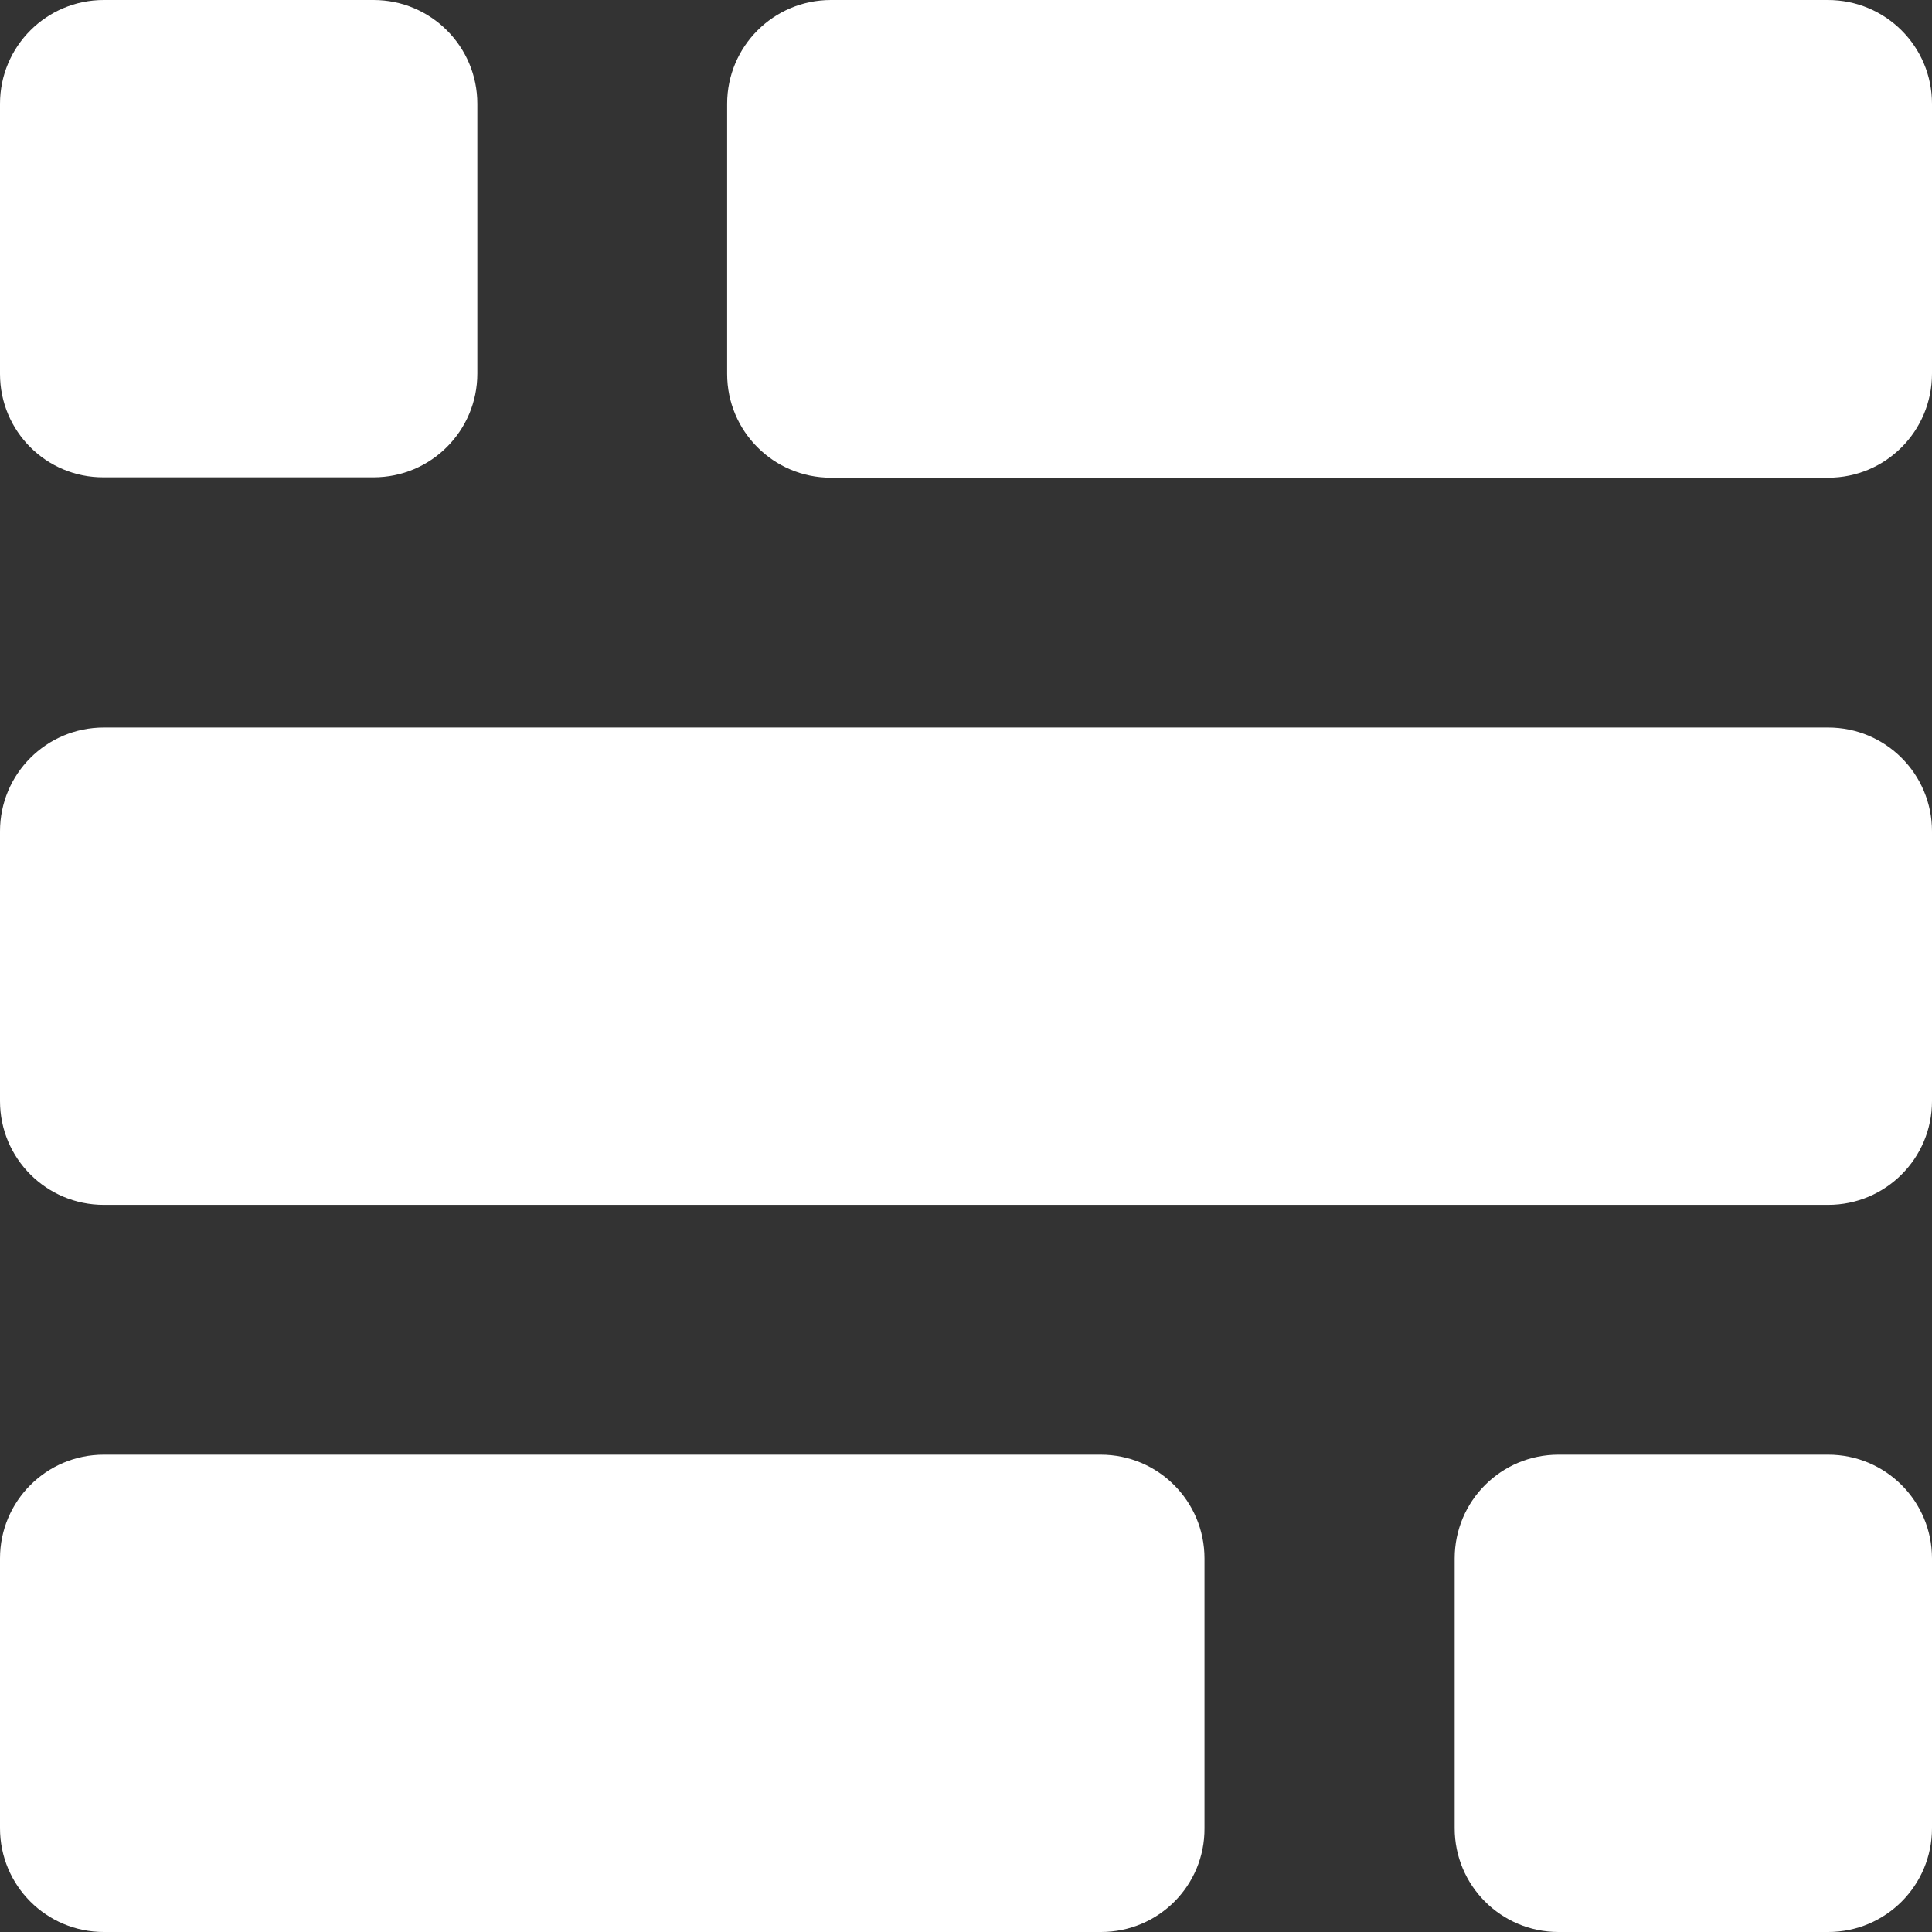
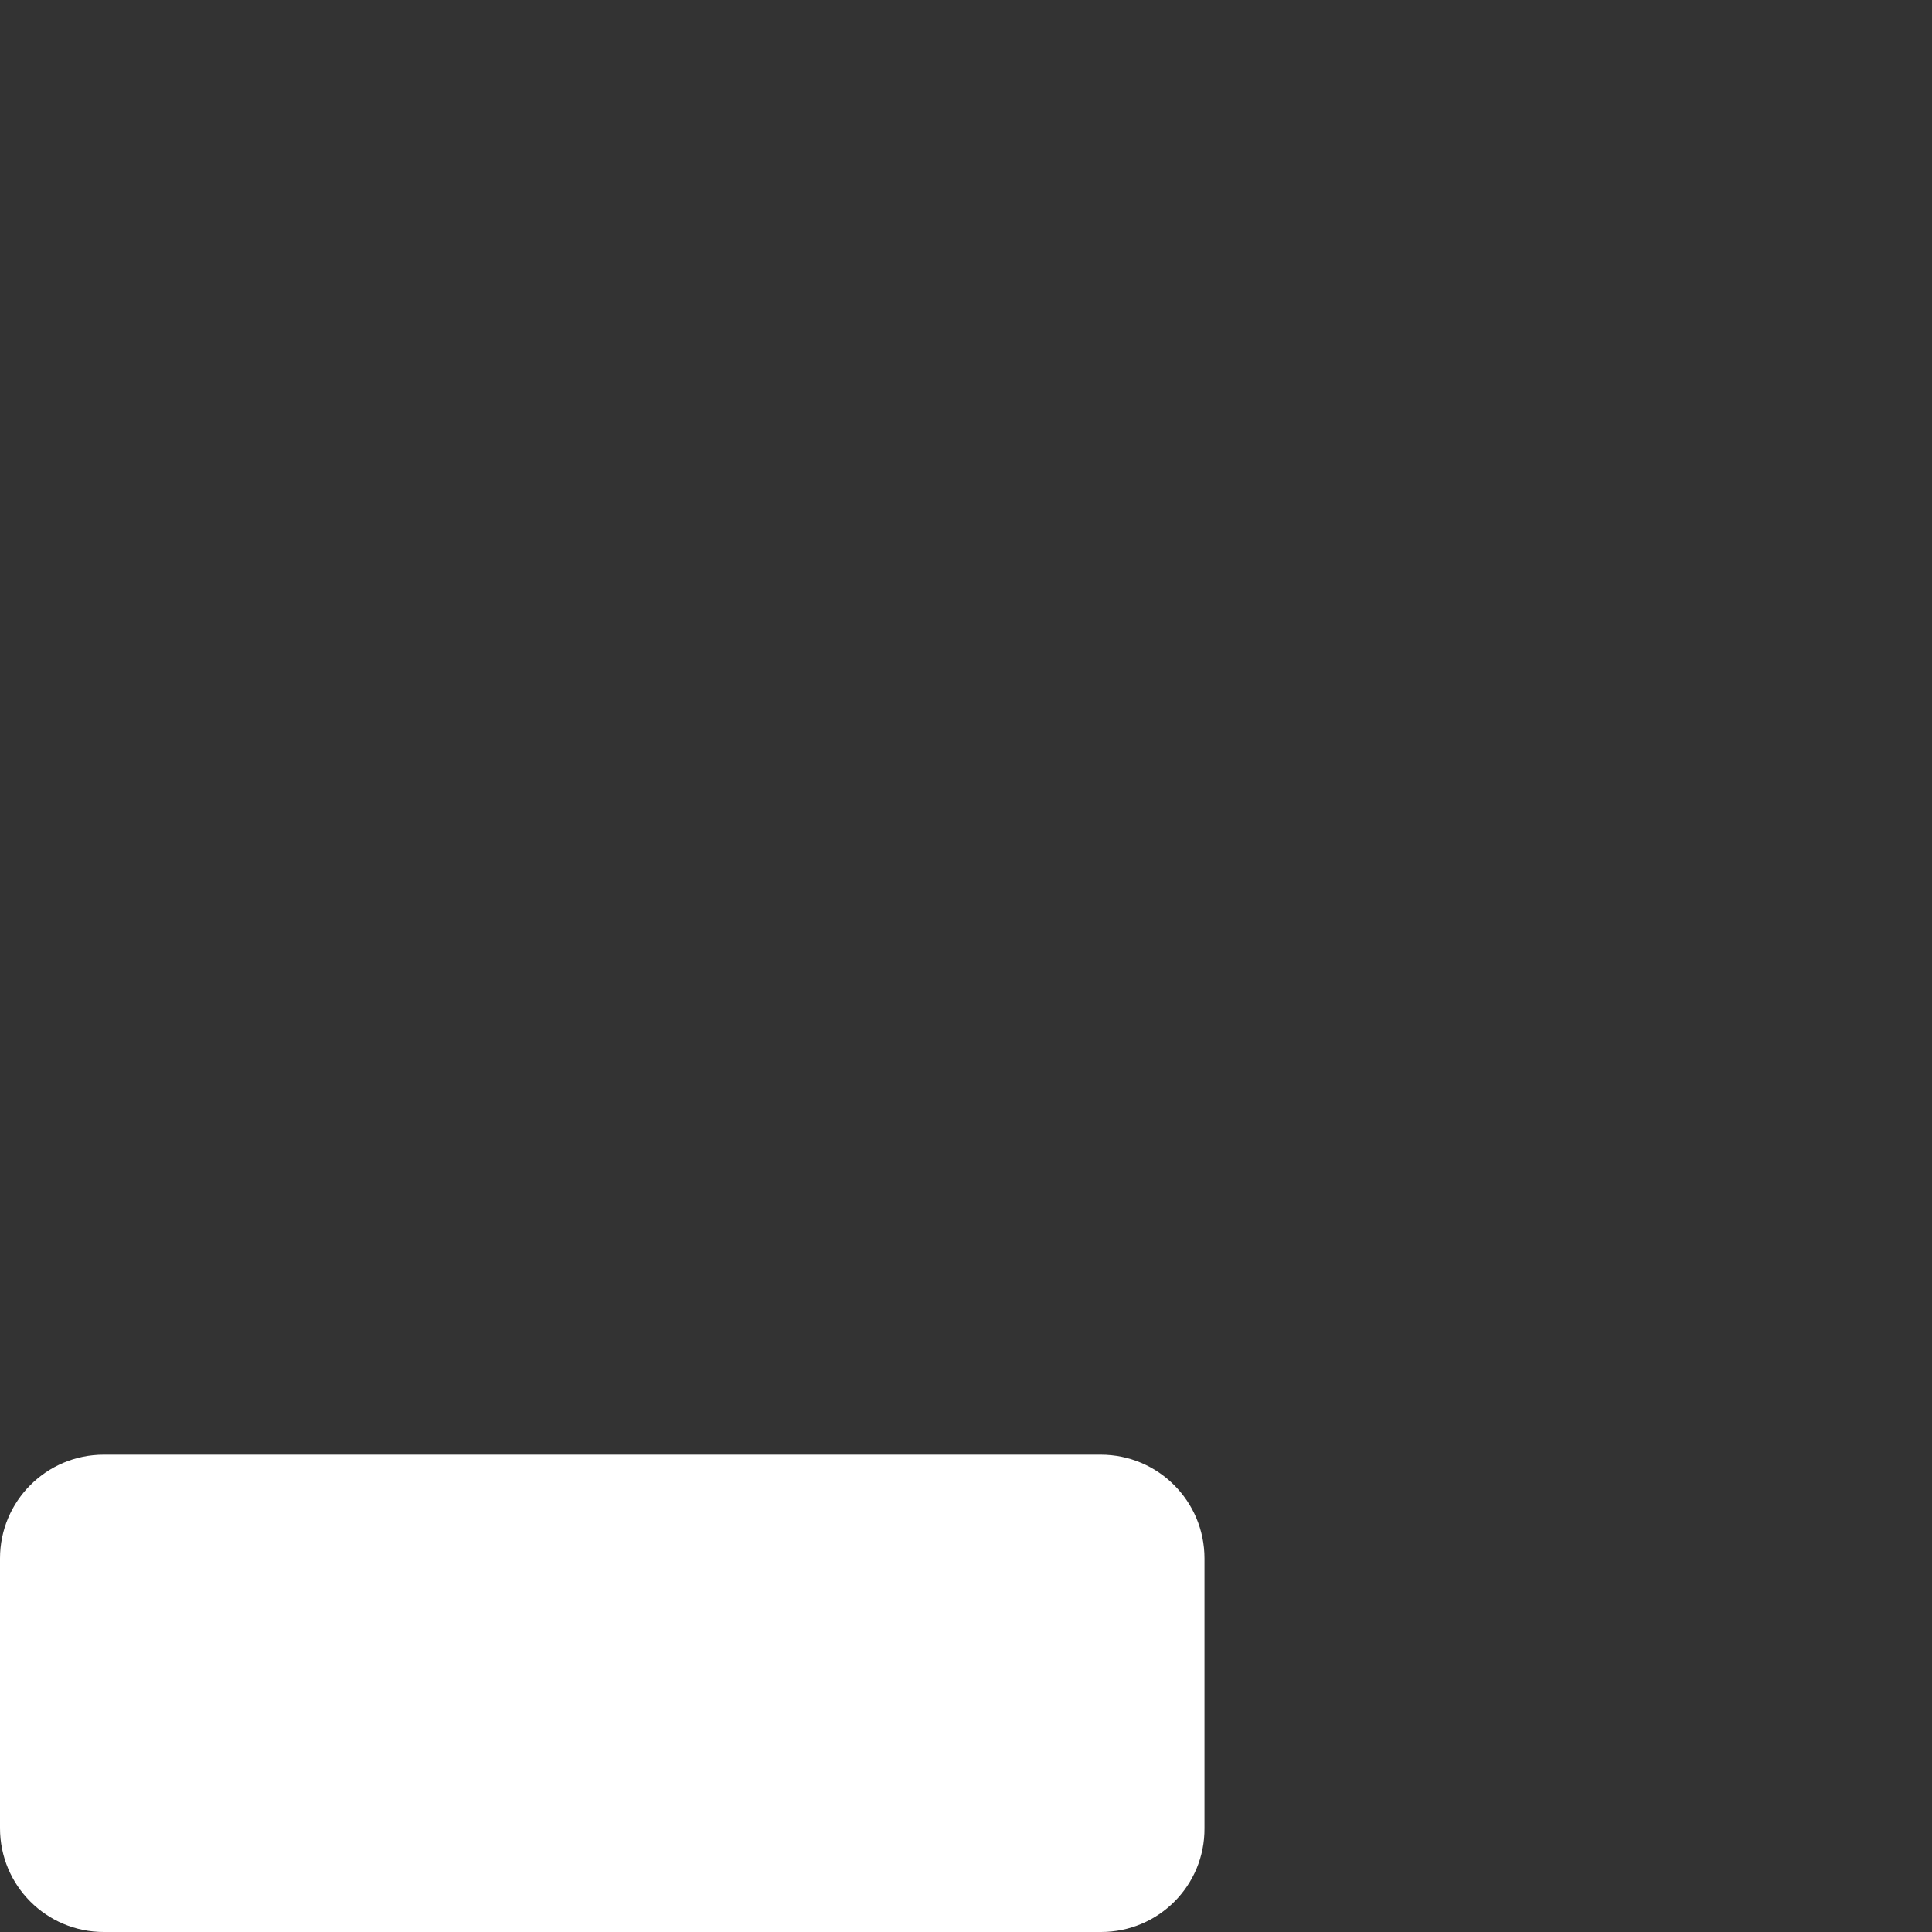
<svg xmlns="http://www.w3.org/2000/svg" version="1.1" id="Warstwa_1" x="0px" y="0px" viewBox="0 0 512 512" style="enable-background:new 0 0 512 512;" xml:space="preserve">
  <rect x="0" y="0" width="512" height="512" fill="#333333" stroke="none" />
  <style type="text/css">
	.st0{fill:#FFFFFF;}
</style>
  <g>
    <path class="st0" d="M291.8,512H27.5C12.3,512,0,499.7,0,484.5V413c0-15.2,12.3-27.5,27.5-27.5h264.2c15.2,0,27.5,12.3,27.5,27.5   v71.5C319.3,499.7,307,512,291.8,512z" />
-     <path class="st0" d="M484.5,319.3h-457C12.3,319.3,0,307,0,291.8v-71.5c0-15.2,12.3-27.5,27.5-27.5h457c15.2,0,27.5,12.3,27.5,27.5   l0,0v71.5C512,307,499.7,319.3,484.5,319.3L484.5,319.3z" />
-     <path class="st0" d="M484.5,126.6H220.2c-15.2,0-27.5-12.3-27.5-27.5V27.5C192.7,12.3,205,0,220.2,0h264.2   C499.7,0,512,12.3,512,27.5V99C512,114.3,499.7,126.6,484.5,126.6z" />
-     <path class="st0" d="M484.5,512H413c-15.2,0-27.5-12.3-27.5-27.5V413c0-15.2,12.3-27.5,27.5-27.5h71.5c15.2,0,27.5,12.3,27.5,27.5   v71.5C512,499.7,499.7,512,484.5,512z" />
-     <path class="st0" d="M27.5,0H99c15.2,0,27.5,12.3,27.5,27.5V99c0,15.2-12.3,27.5-27.5,27.5H27.5C12.3,126.6,0,114.3,0,99.1V27.5   C0,12.3,12.3,0,27.5,0z" />
  </g>
</svg>